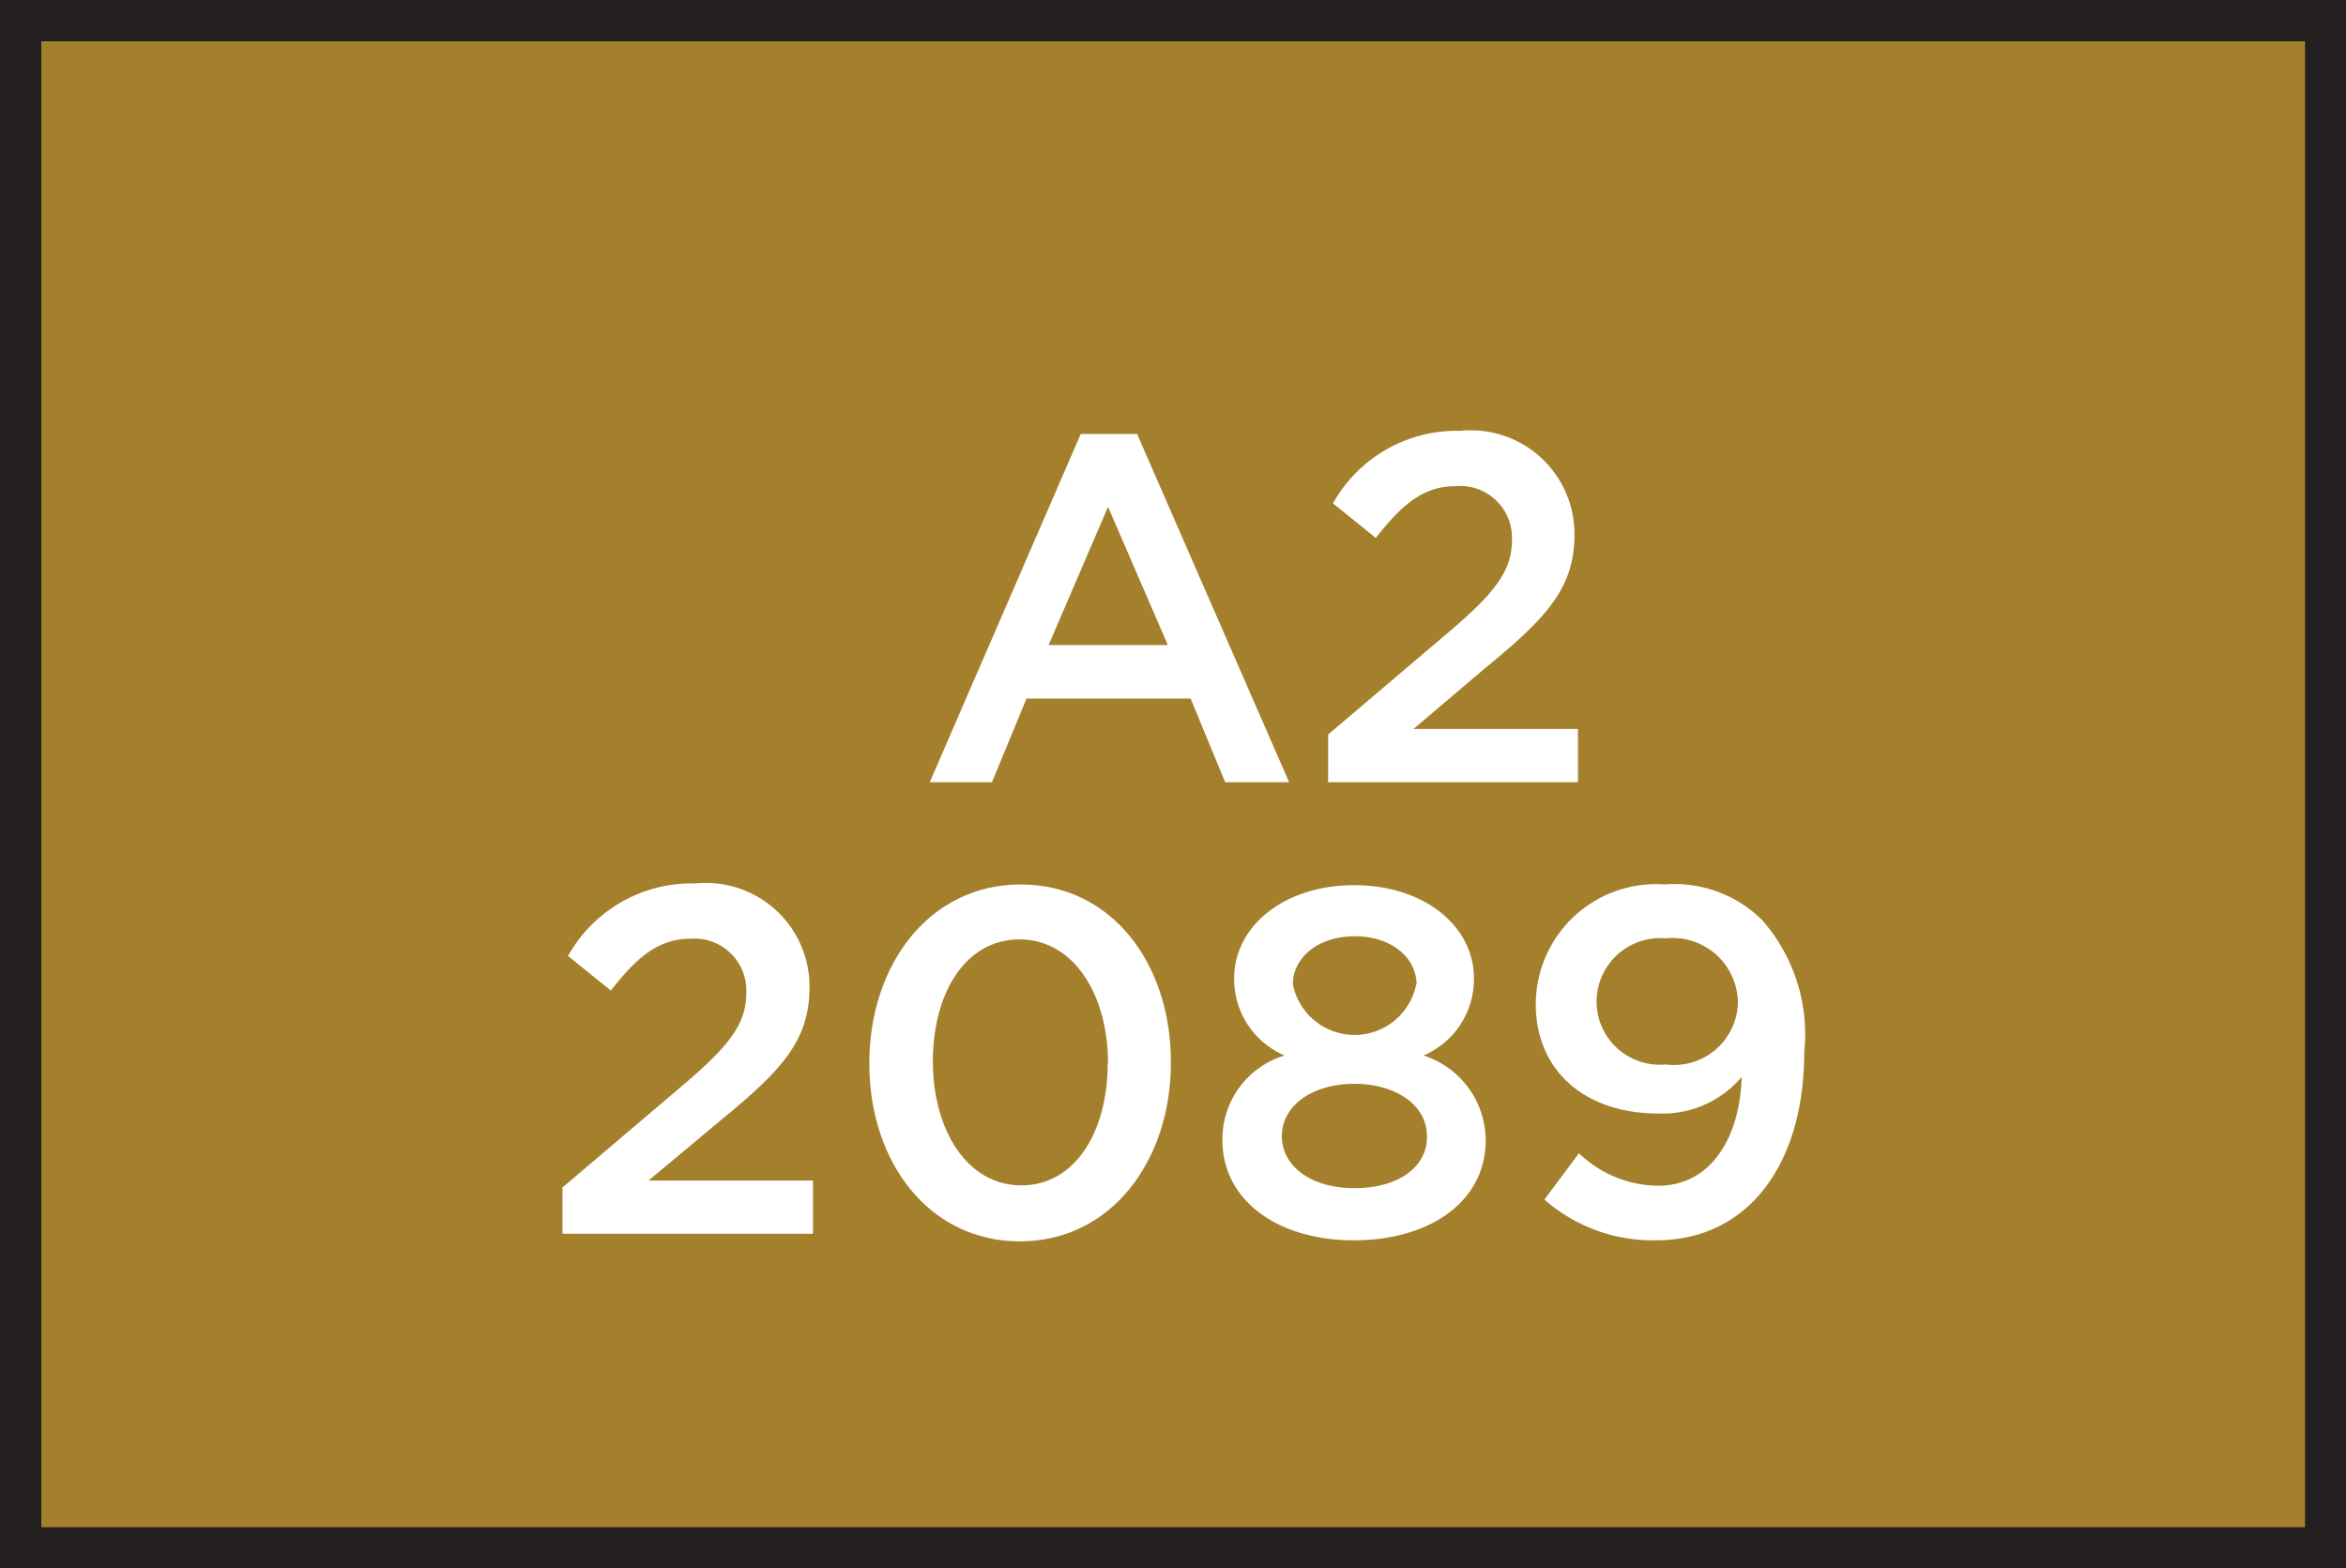
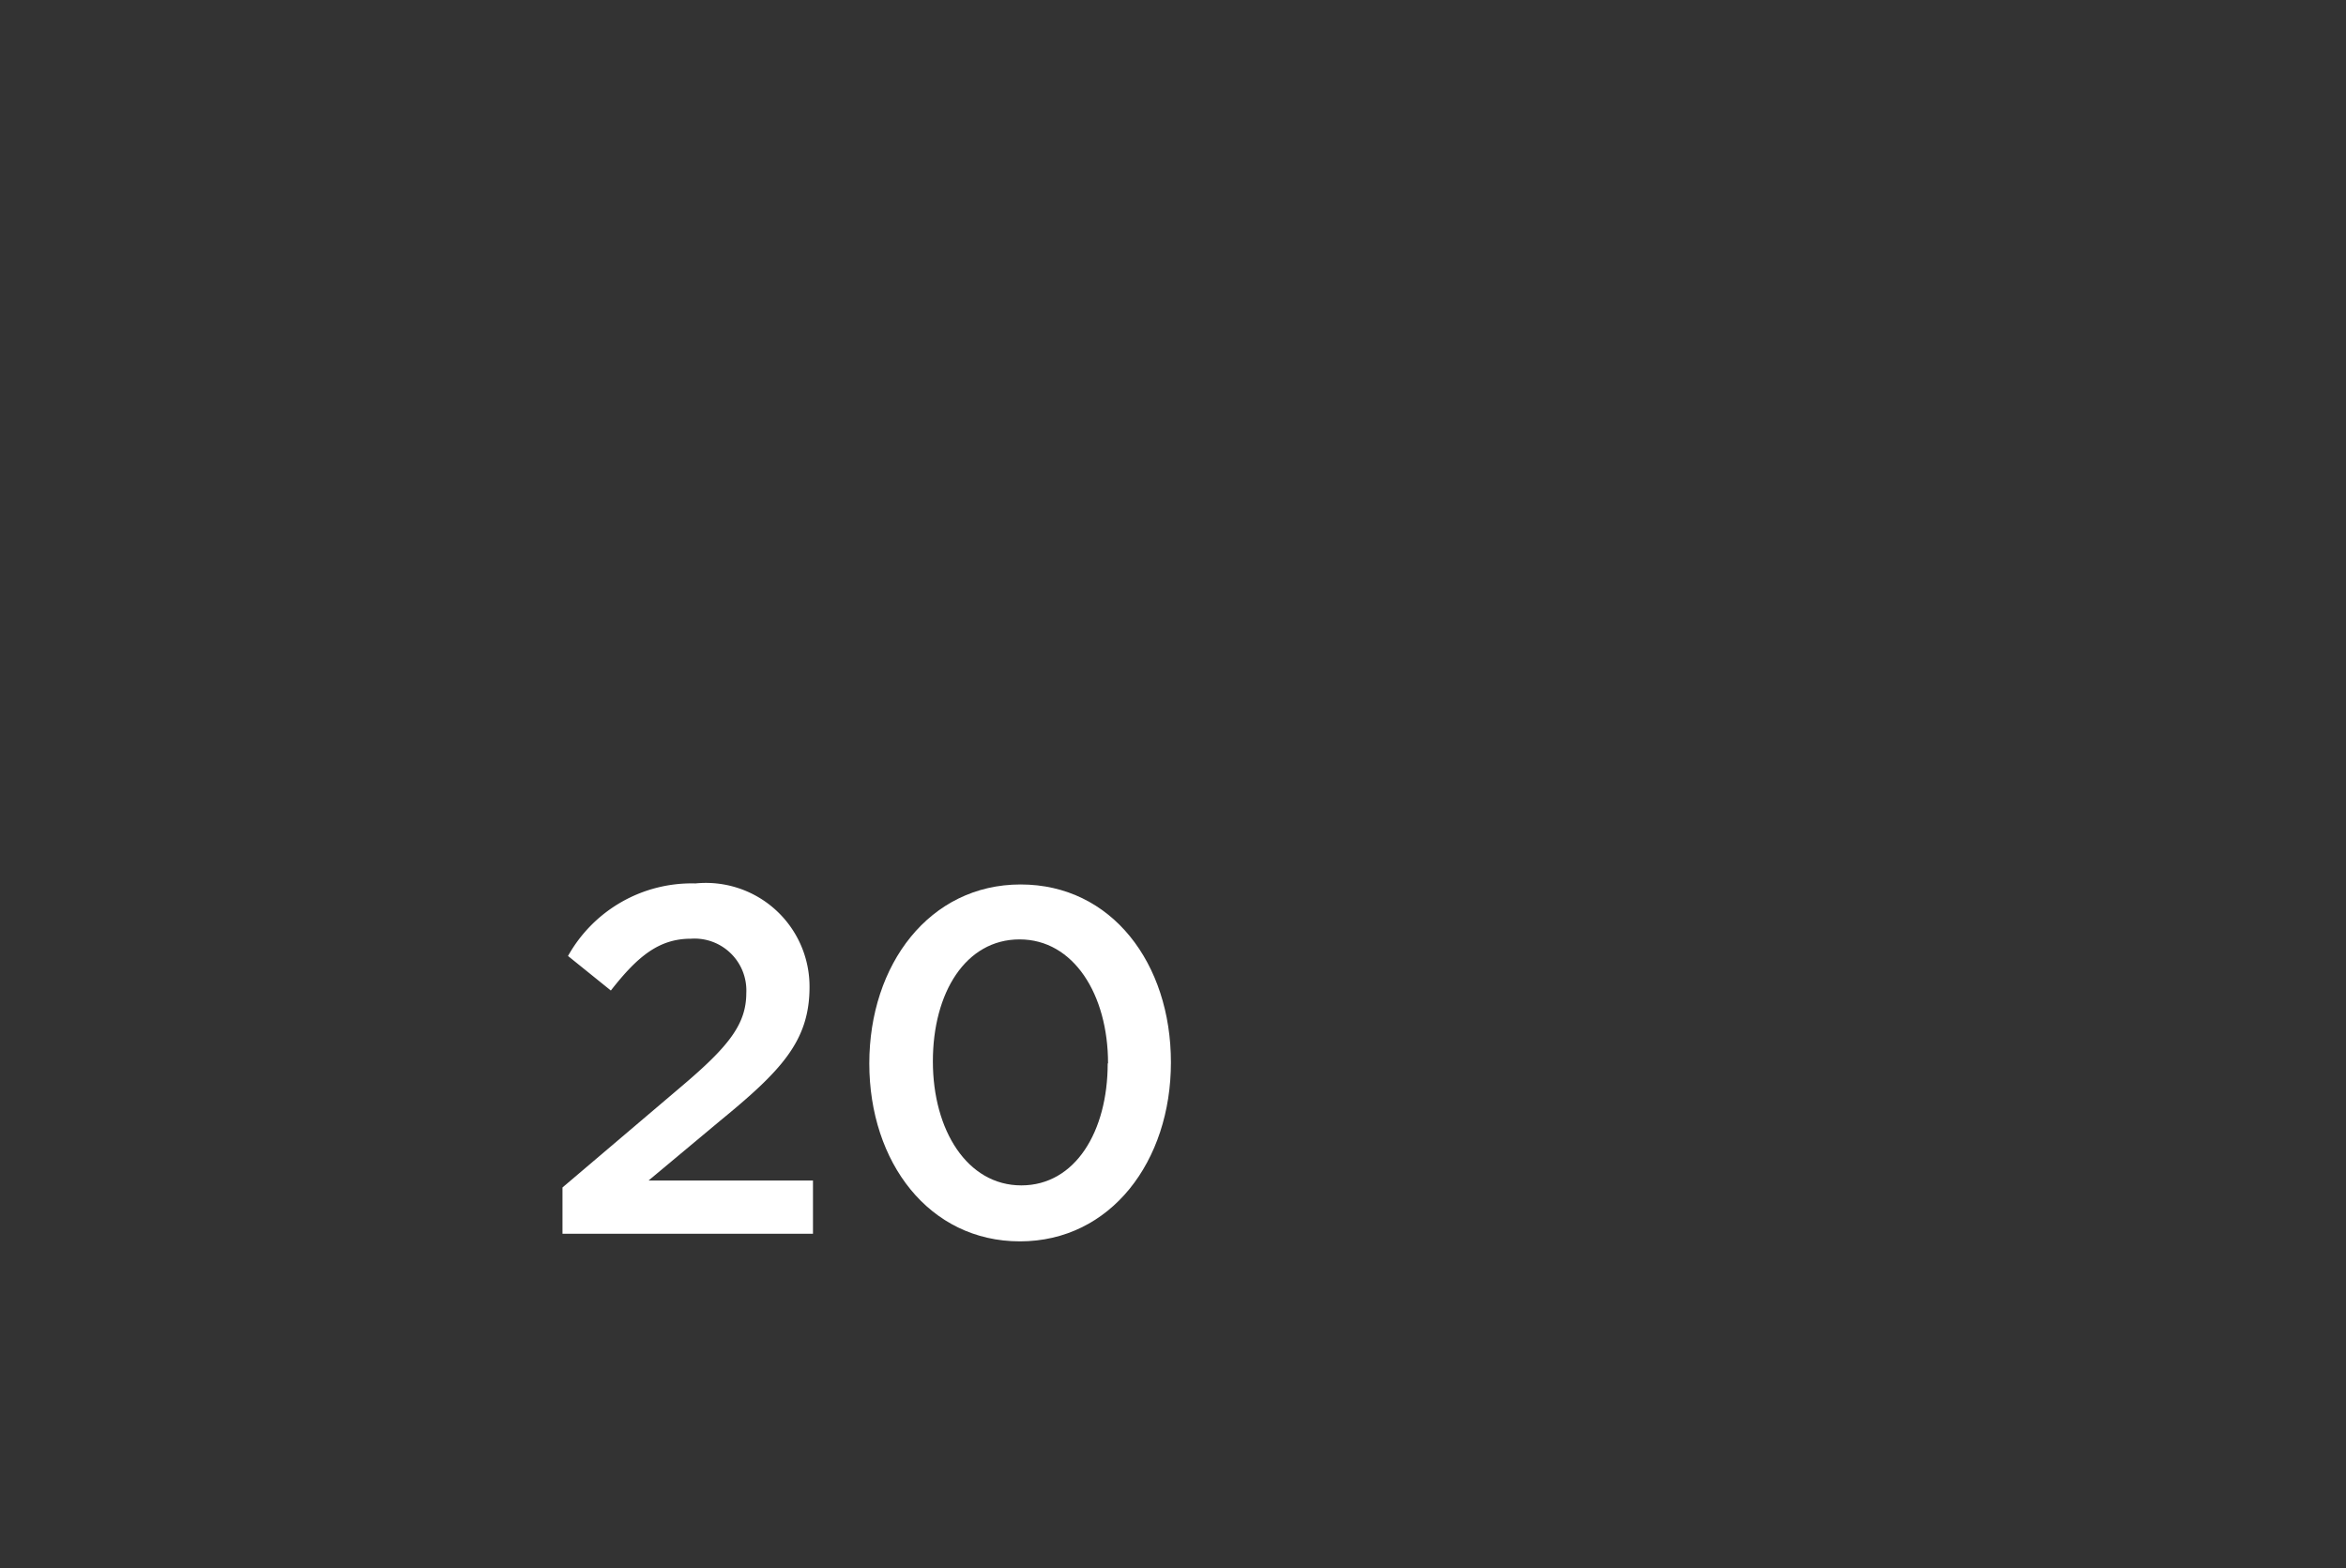
<svg xmlns="http://www.w3.org/2000/svg" width="67.9" height="45.39" viewBox="0 0 67.9 45.39">
  <rect x="0" y="0" width="67.9" height="45.39" fill="#333333" stroke="none" />
  <title>2089</title>
-   <rect x="0.6" y="0.6" width="66.71" height="44.2" style="fill:#a5802c;stroke:#231f20;stroke-miterlimit:10;stroke-width:1.191px" />
  <path d="M16.28,34.37l3.45-2.93c1.37-1.16,1.87-1.8,1.87-2.7A1.5,1.5,0,0,0,20,27.17c-.92,0-1.54.5-2.32,1.5l-1.24-1a4.1,4.1,0,0,1,3.69-2.1,3,3,0,0,1,3.3,3v0c0,1.57-.83,2.43-2.6,3.88l-2.06,1.72h4.76v1.54H16.28Z" style="fill:#fff" />
  <path d="M25.16,30.78v0c0-2.86,1.74-5.18,4.38-5.18s4.35,2.29,4.35,5.15v0c0,2.86-1.74,5.18-4.37,5.18S25.16,33.64,25.16,30.78Zm6.91,0v0c0-2-1-3.59-2.56-3.59S27,28.73,27,30.72v0c0,2,1,3.59,2.56,3.59S32.06,32.75,32.06,30.78Z" style="fill:#fff" />
-   <path d="M35.38,33v0a2.53,2.53,0,0,1,1.8-2.45,2.4,2.4,0,0,1-1.46-2.23v0c0-1.53,1.47-2.7,3.47-2.7s3.47,1.16,3.47,2.7v0a2.4,2.4,0,0,1-1.46,2.23A2.59,2.59,0,0,1,43,33v0c0,1.79-1.63,2.9-3.82,2.9S35.38,34.75,35.38,33Zm5.92-.11v0c0-.92-.92-1.52-2.1-1.52s-2.1.6-2.1,1.52v0c0,.82.79,1.5,2.1,1.5S41.3,33.75,41.3,32.92ZM41,28.5v0c0-.77-.71-1.4-1.79-1.4s-1.79.63-1.79,1.39v0a1.82,1.82,0,0,0,3.57,0Z" style="fill:#fff" />
-   <path d="M44.7,34.72l1-1.34a3.34,3.34,0,0,0,2.29.94c1.47,0,2.36-1.3,2.42-3.15A3,3,0,0,1,48,32.23c-2.13,0-3.55-1.24-3.55-3.17v0a3.48,3.48,0,0,1,3.73-3.46A3.59,3.59,0,0,1,51,26.63a5,5,0,0,1,1.22,3.82v0c0,3.22-1.6,5.45-4.29,5.45A4.75,4.75,0,0,1,44.7,34.72ZM50.3,29v0a1.89,1.89,0,0,0-2.09-1.84,1.84,1.84,0,0,0-2,1.86v0a1.83,1.83,0,0,0,2,1.79A1.85,1.85,0,0,0,50.3,29Z" style="fill:#fff" />
-   <path d="M31.28,12.56h1.63l4.4,10.08H35.46l-1-2.42H29.71l-1,2.42h-1.8Zm2.52,6.11-1.73-4-1.72,4Z" style="fill:#fff" />
-   <path d="M38.44,21.26l3.45-2.93c1.37-1.16,1.87-1.8,1.87-2.7a1.5,1.5,0,0,0-1.62-1.56c-.92,0-1.54.5-2.32,1.5l-1.24-1a4.1,4.1,0,0,1,3.69-2.1,3,3,0,0,1,3.3,3v0c0,1.57-.83,2.43-2.6,3.88L40.91,21.1h4.76v1.54H38.44Z" style="fill:#fff" />
</svg>